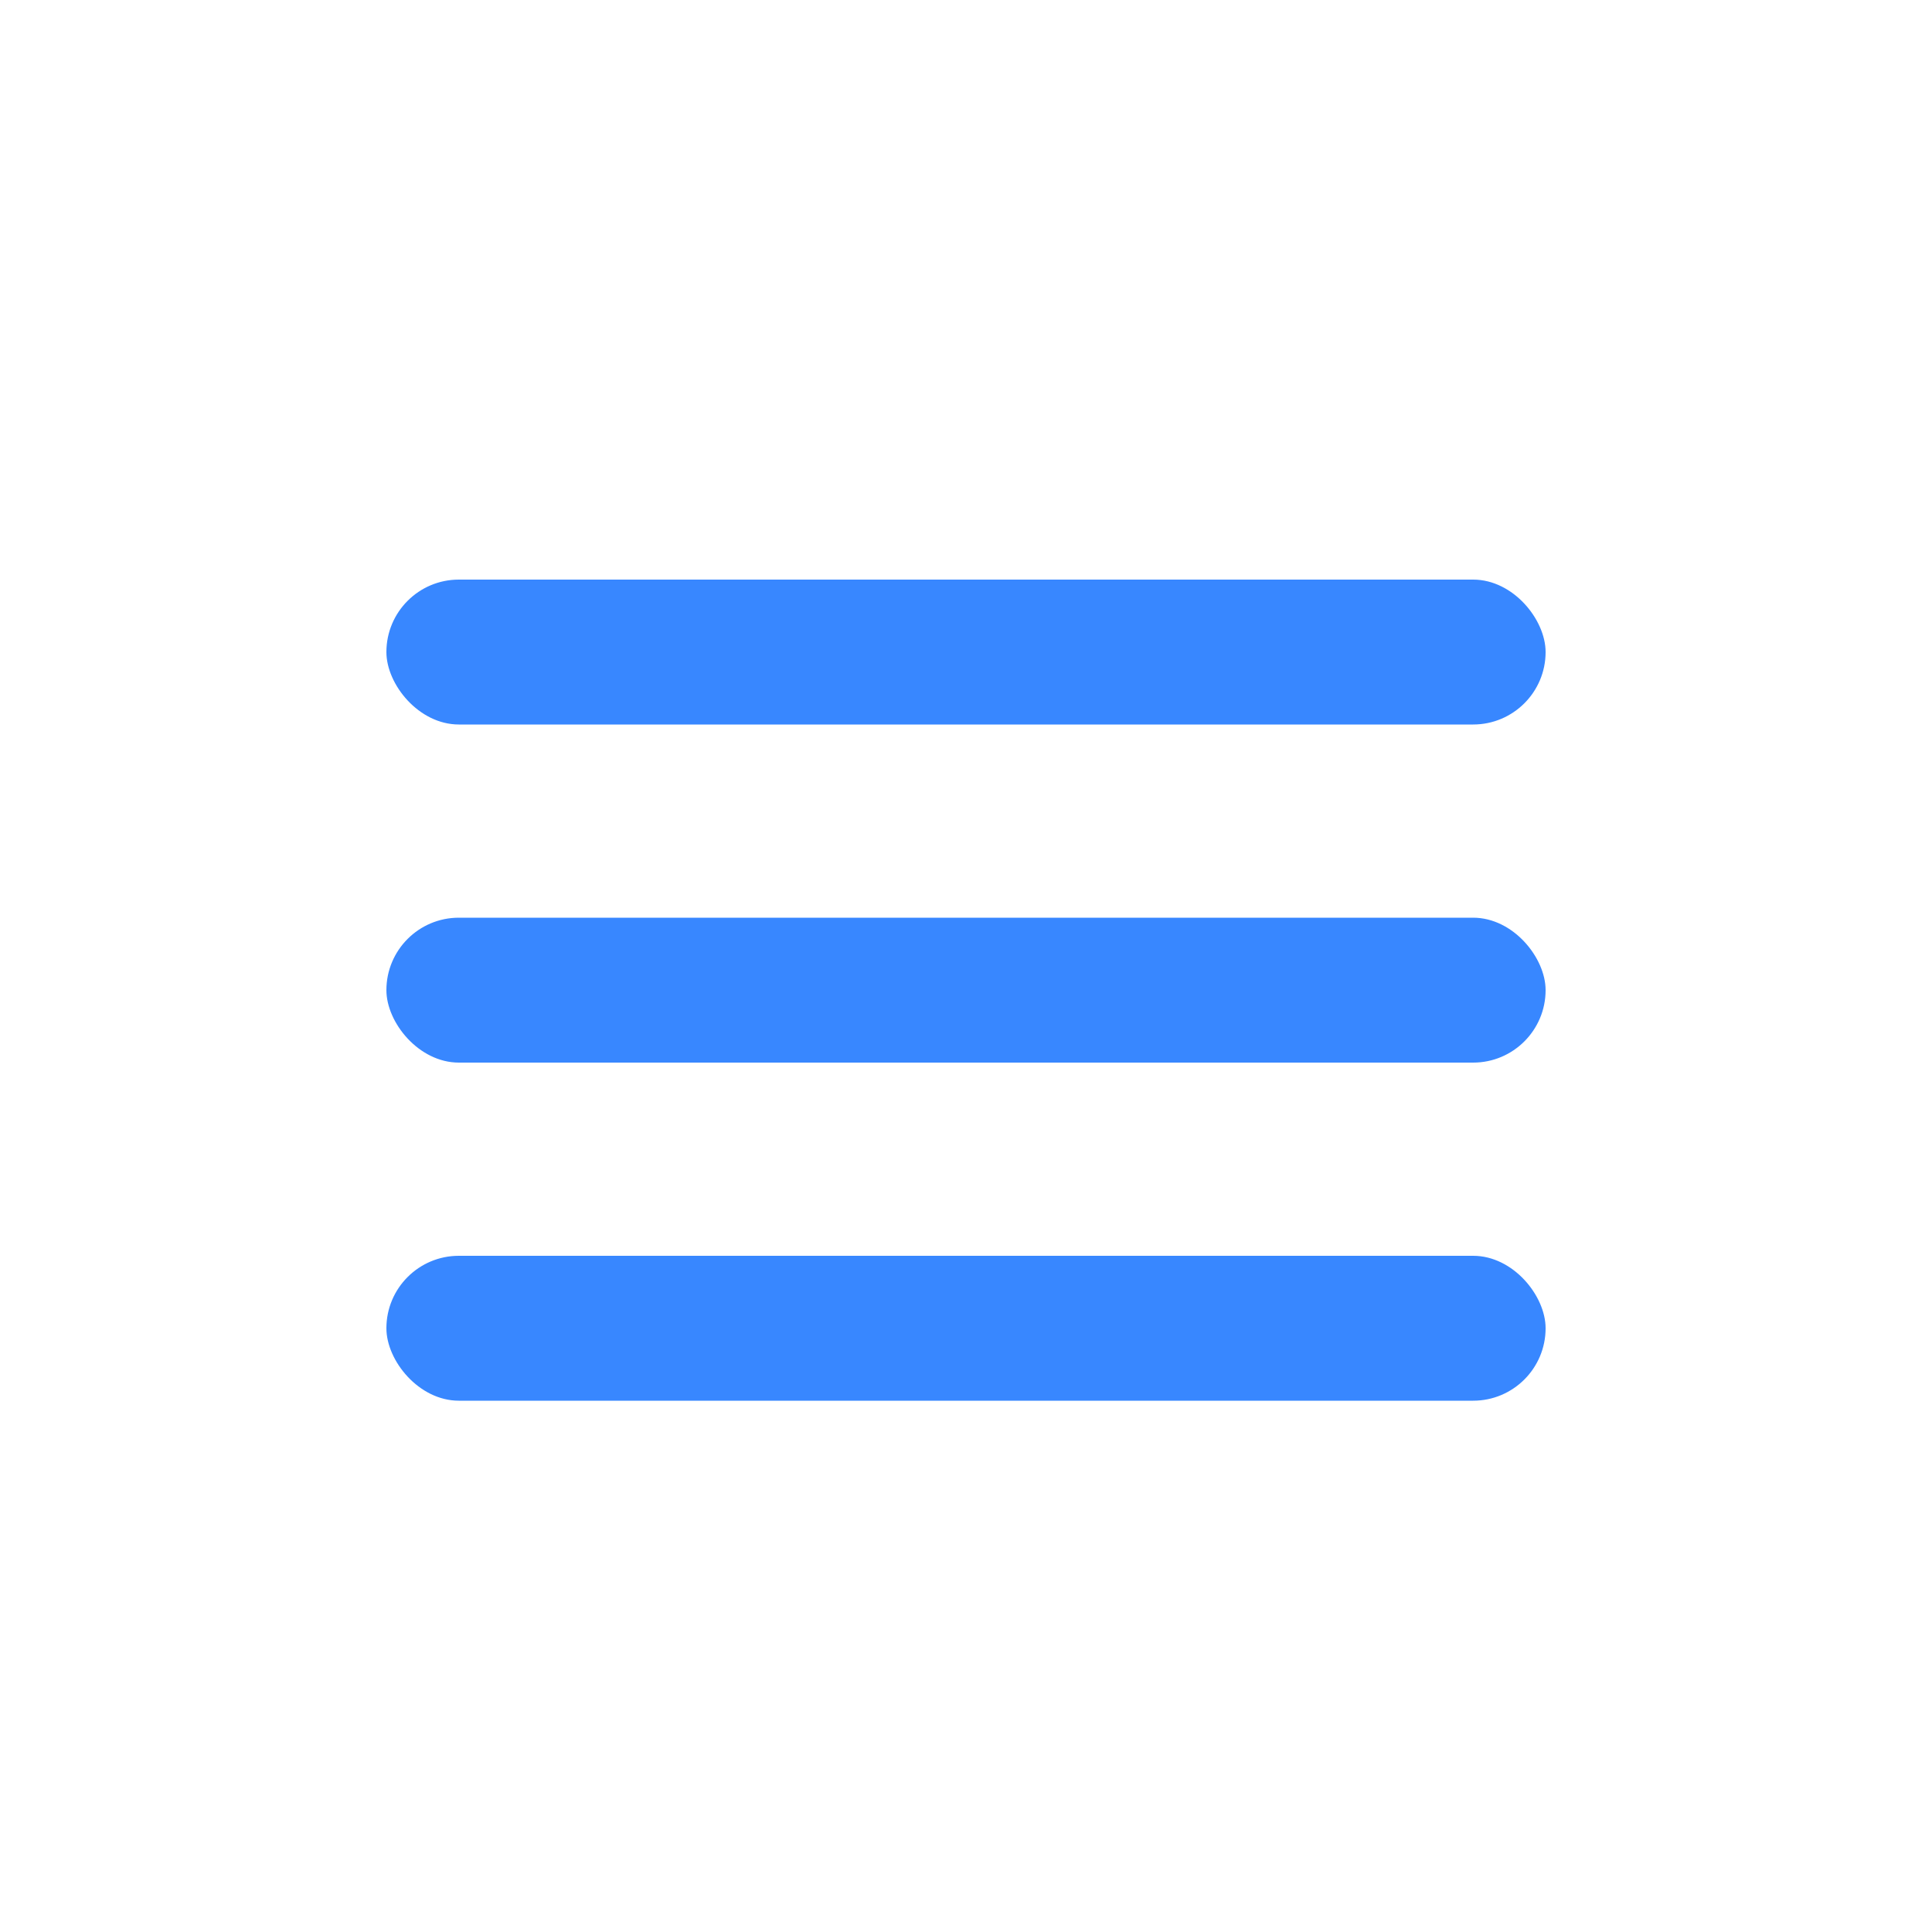
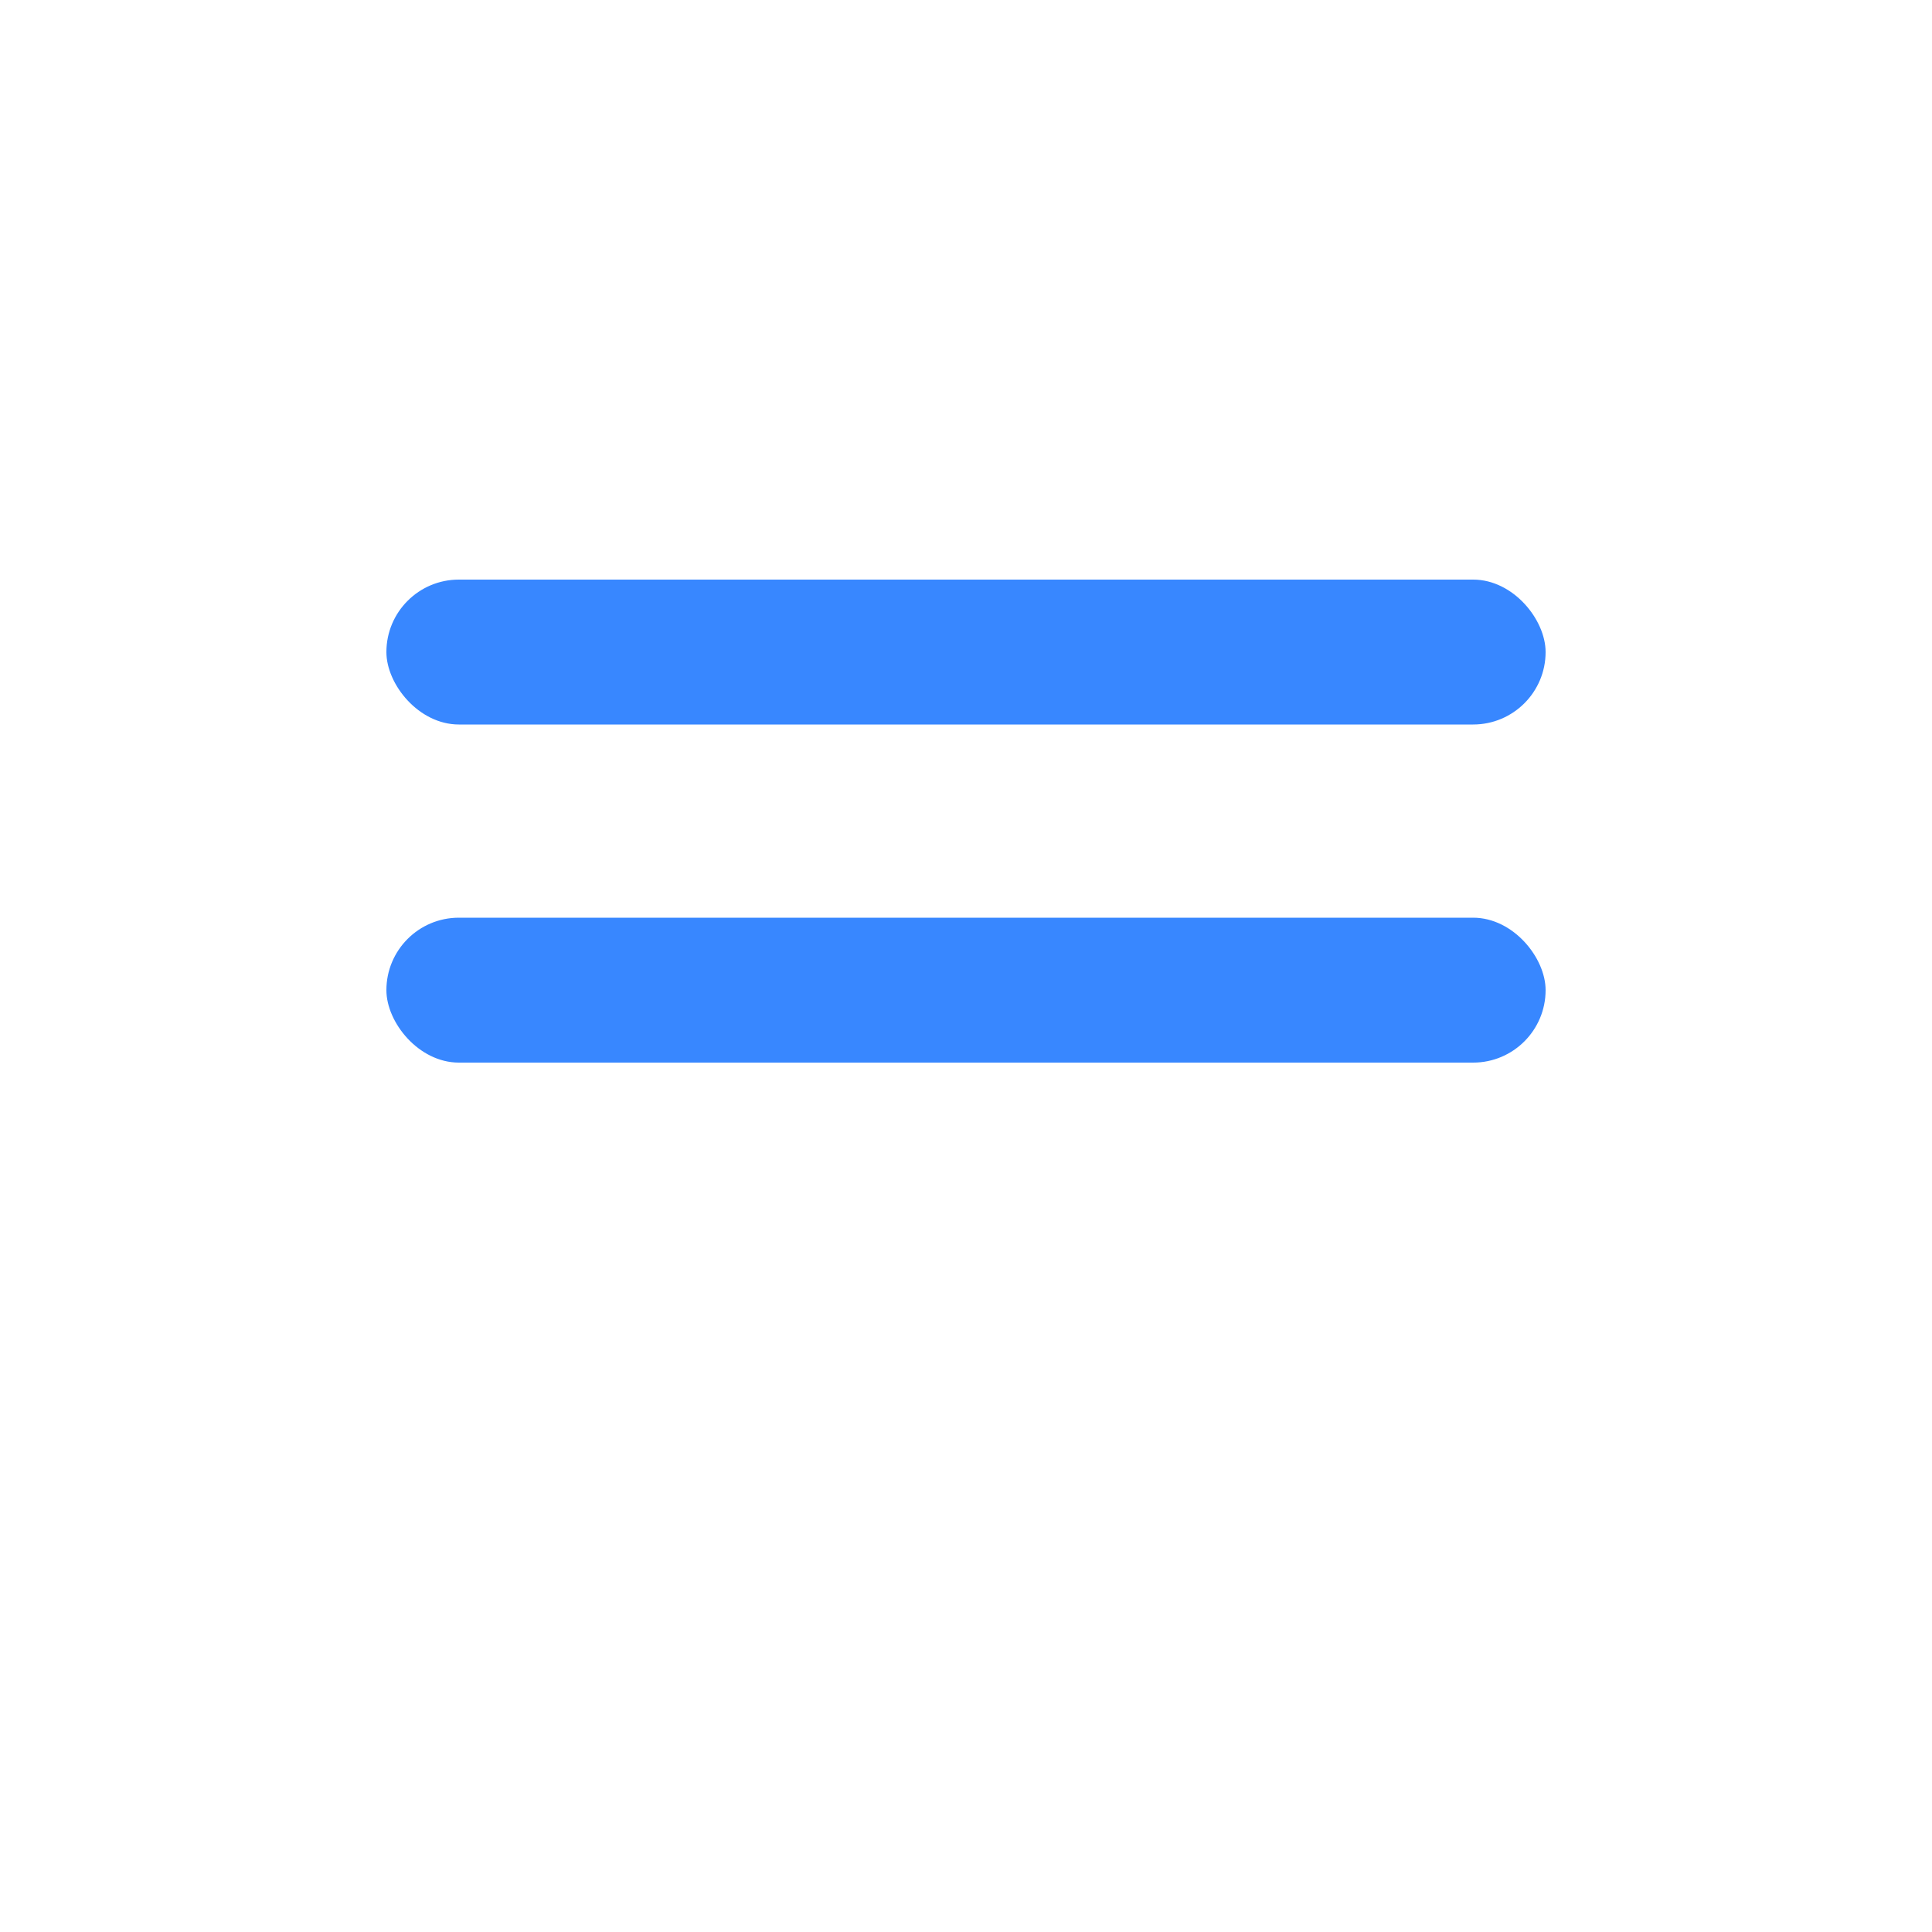
<svg xmlns="http://www.w3.org/2000/svg" width="40" height="40" viewBox="0 0 40 40" fill="none">
  <rect x="8" y="12" width="24" height="3" rx="1.5" fill="#3887FF" />
  <rect x="8" y="19" width="24" height="3" rx="1.5" fill="#3887FF" />
-   <rect x="8" y="26" width="24" height="3" rx="1.5" fill="#3887FF" />
</svg>